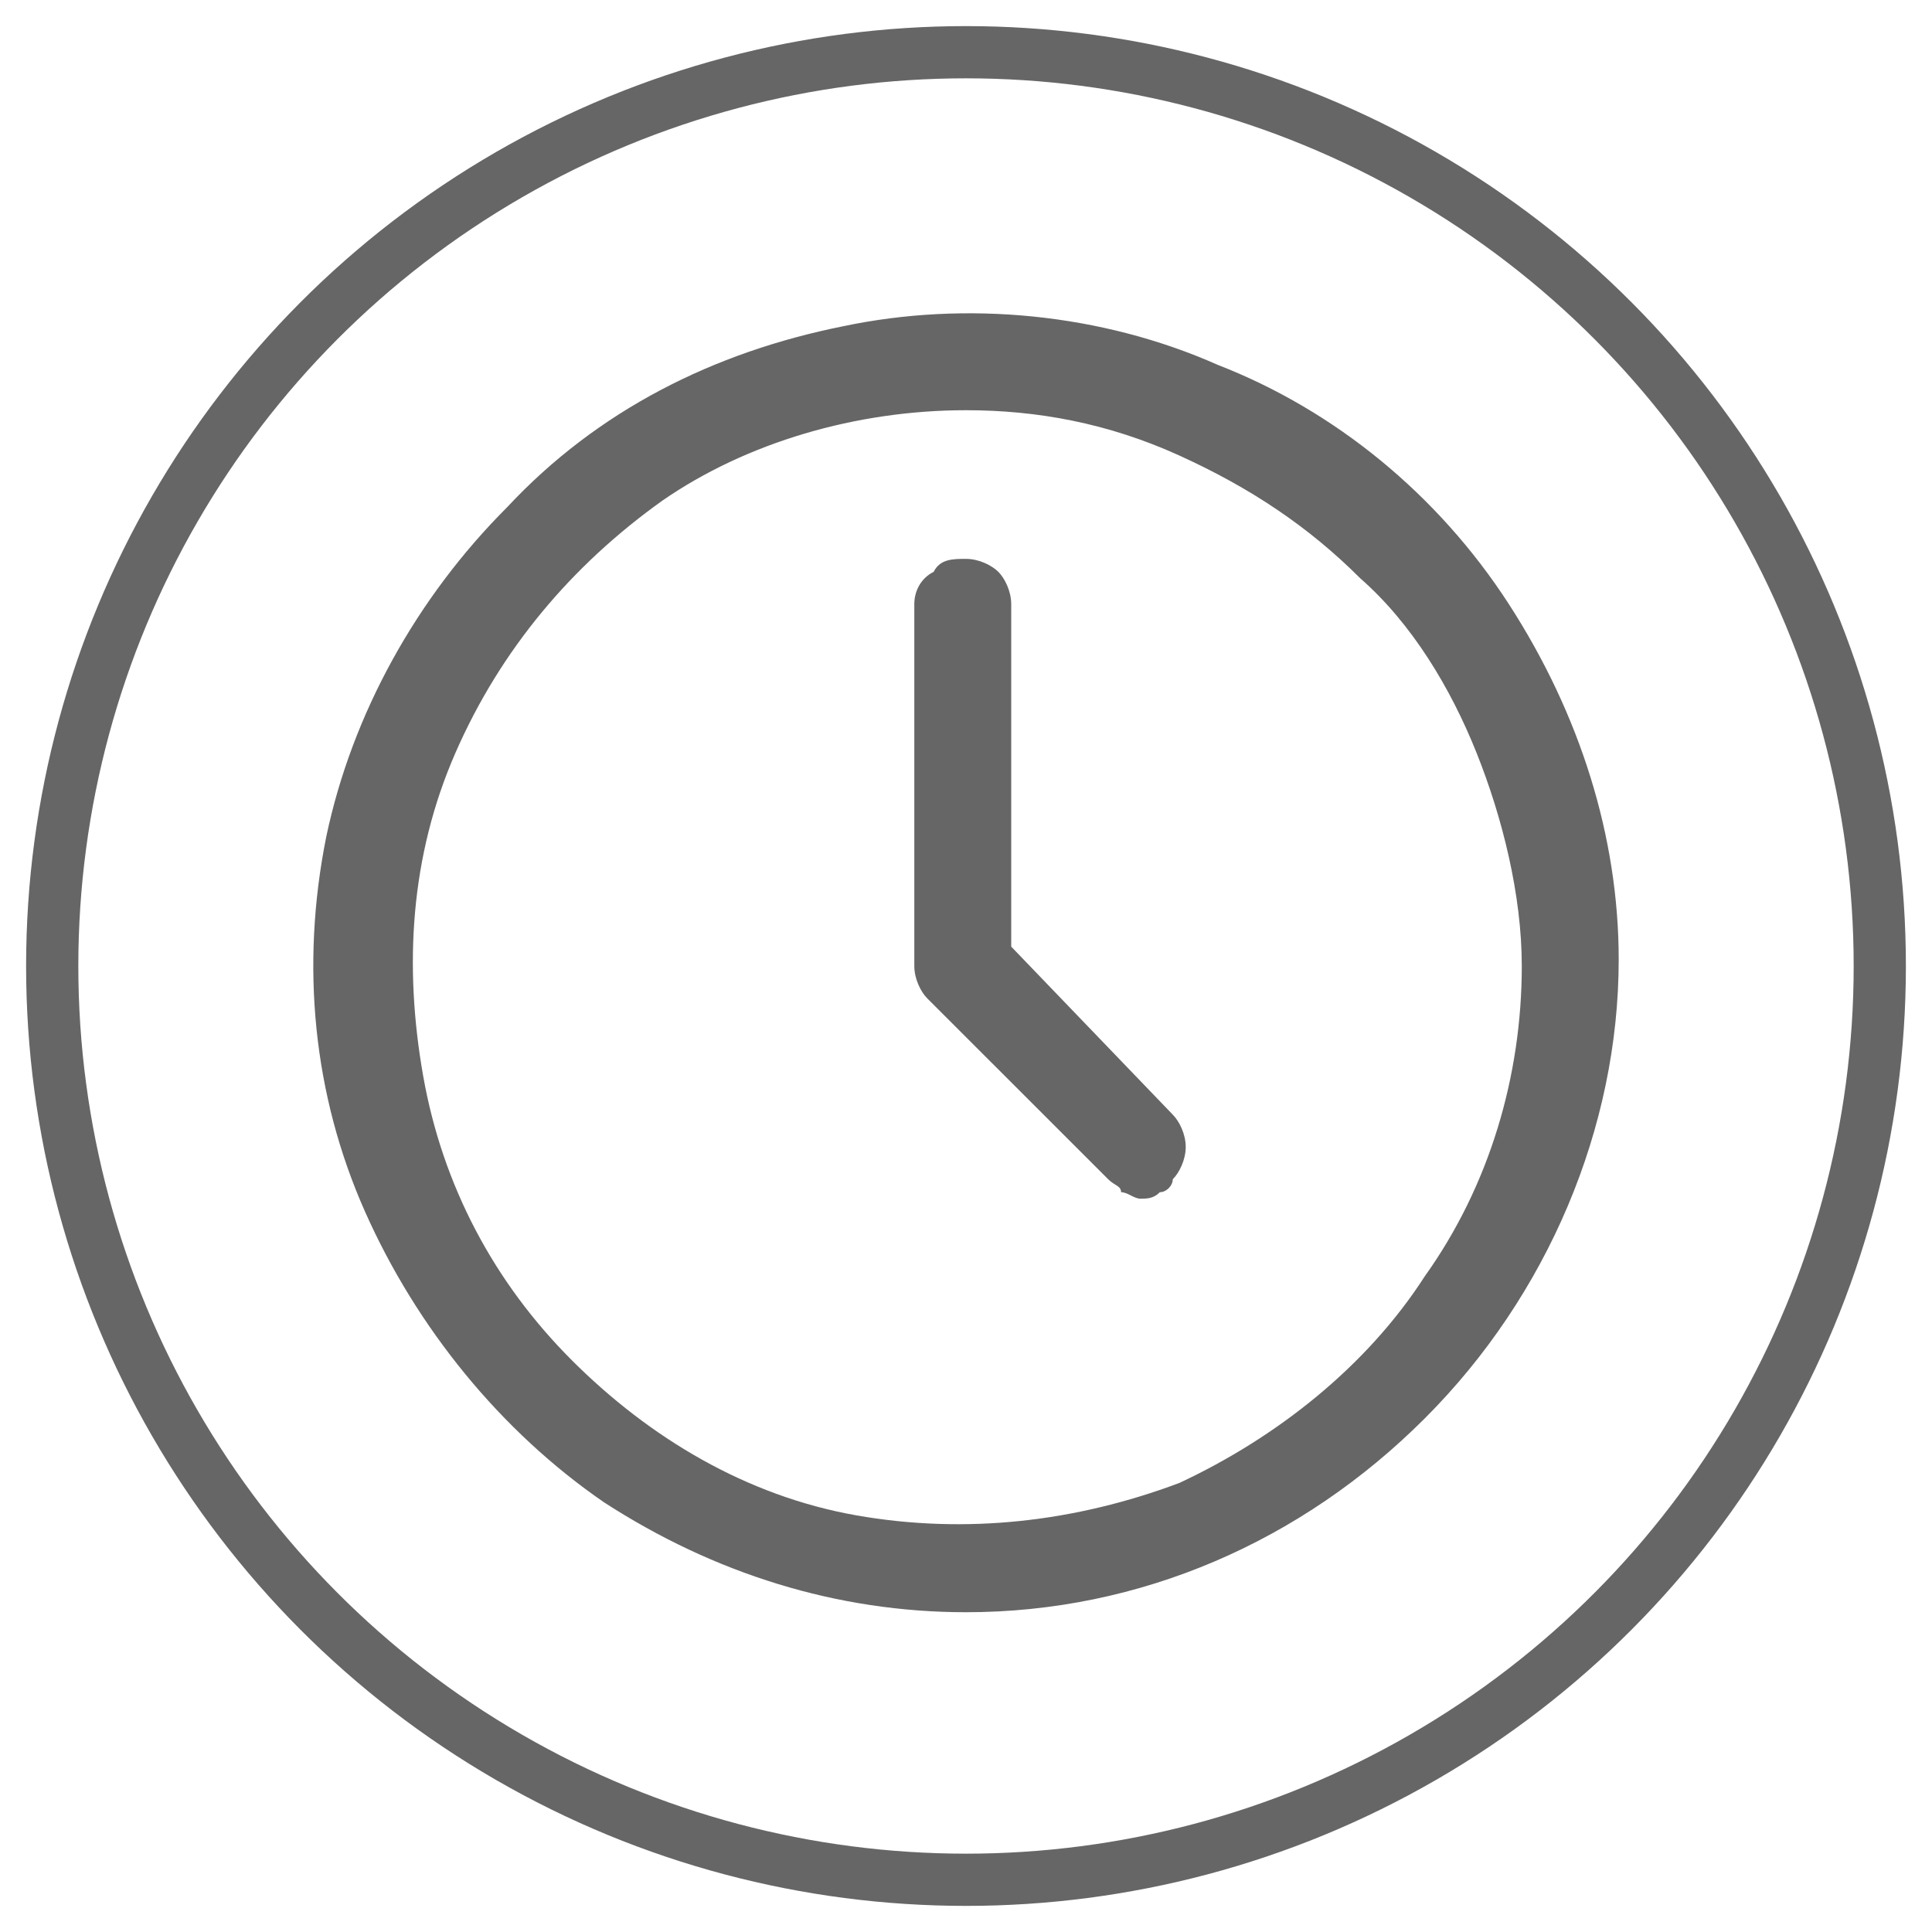
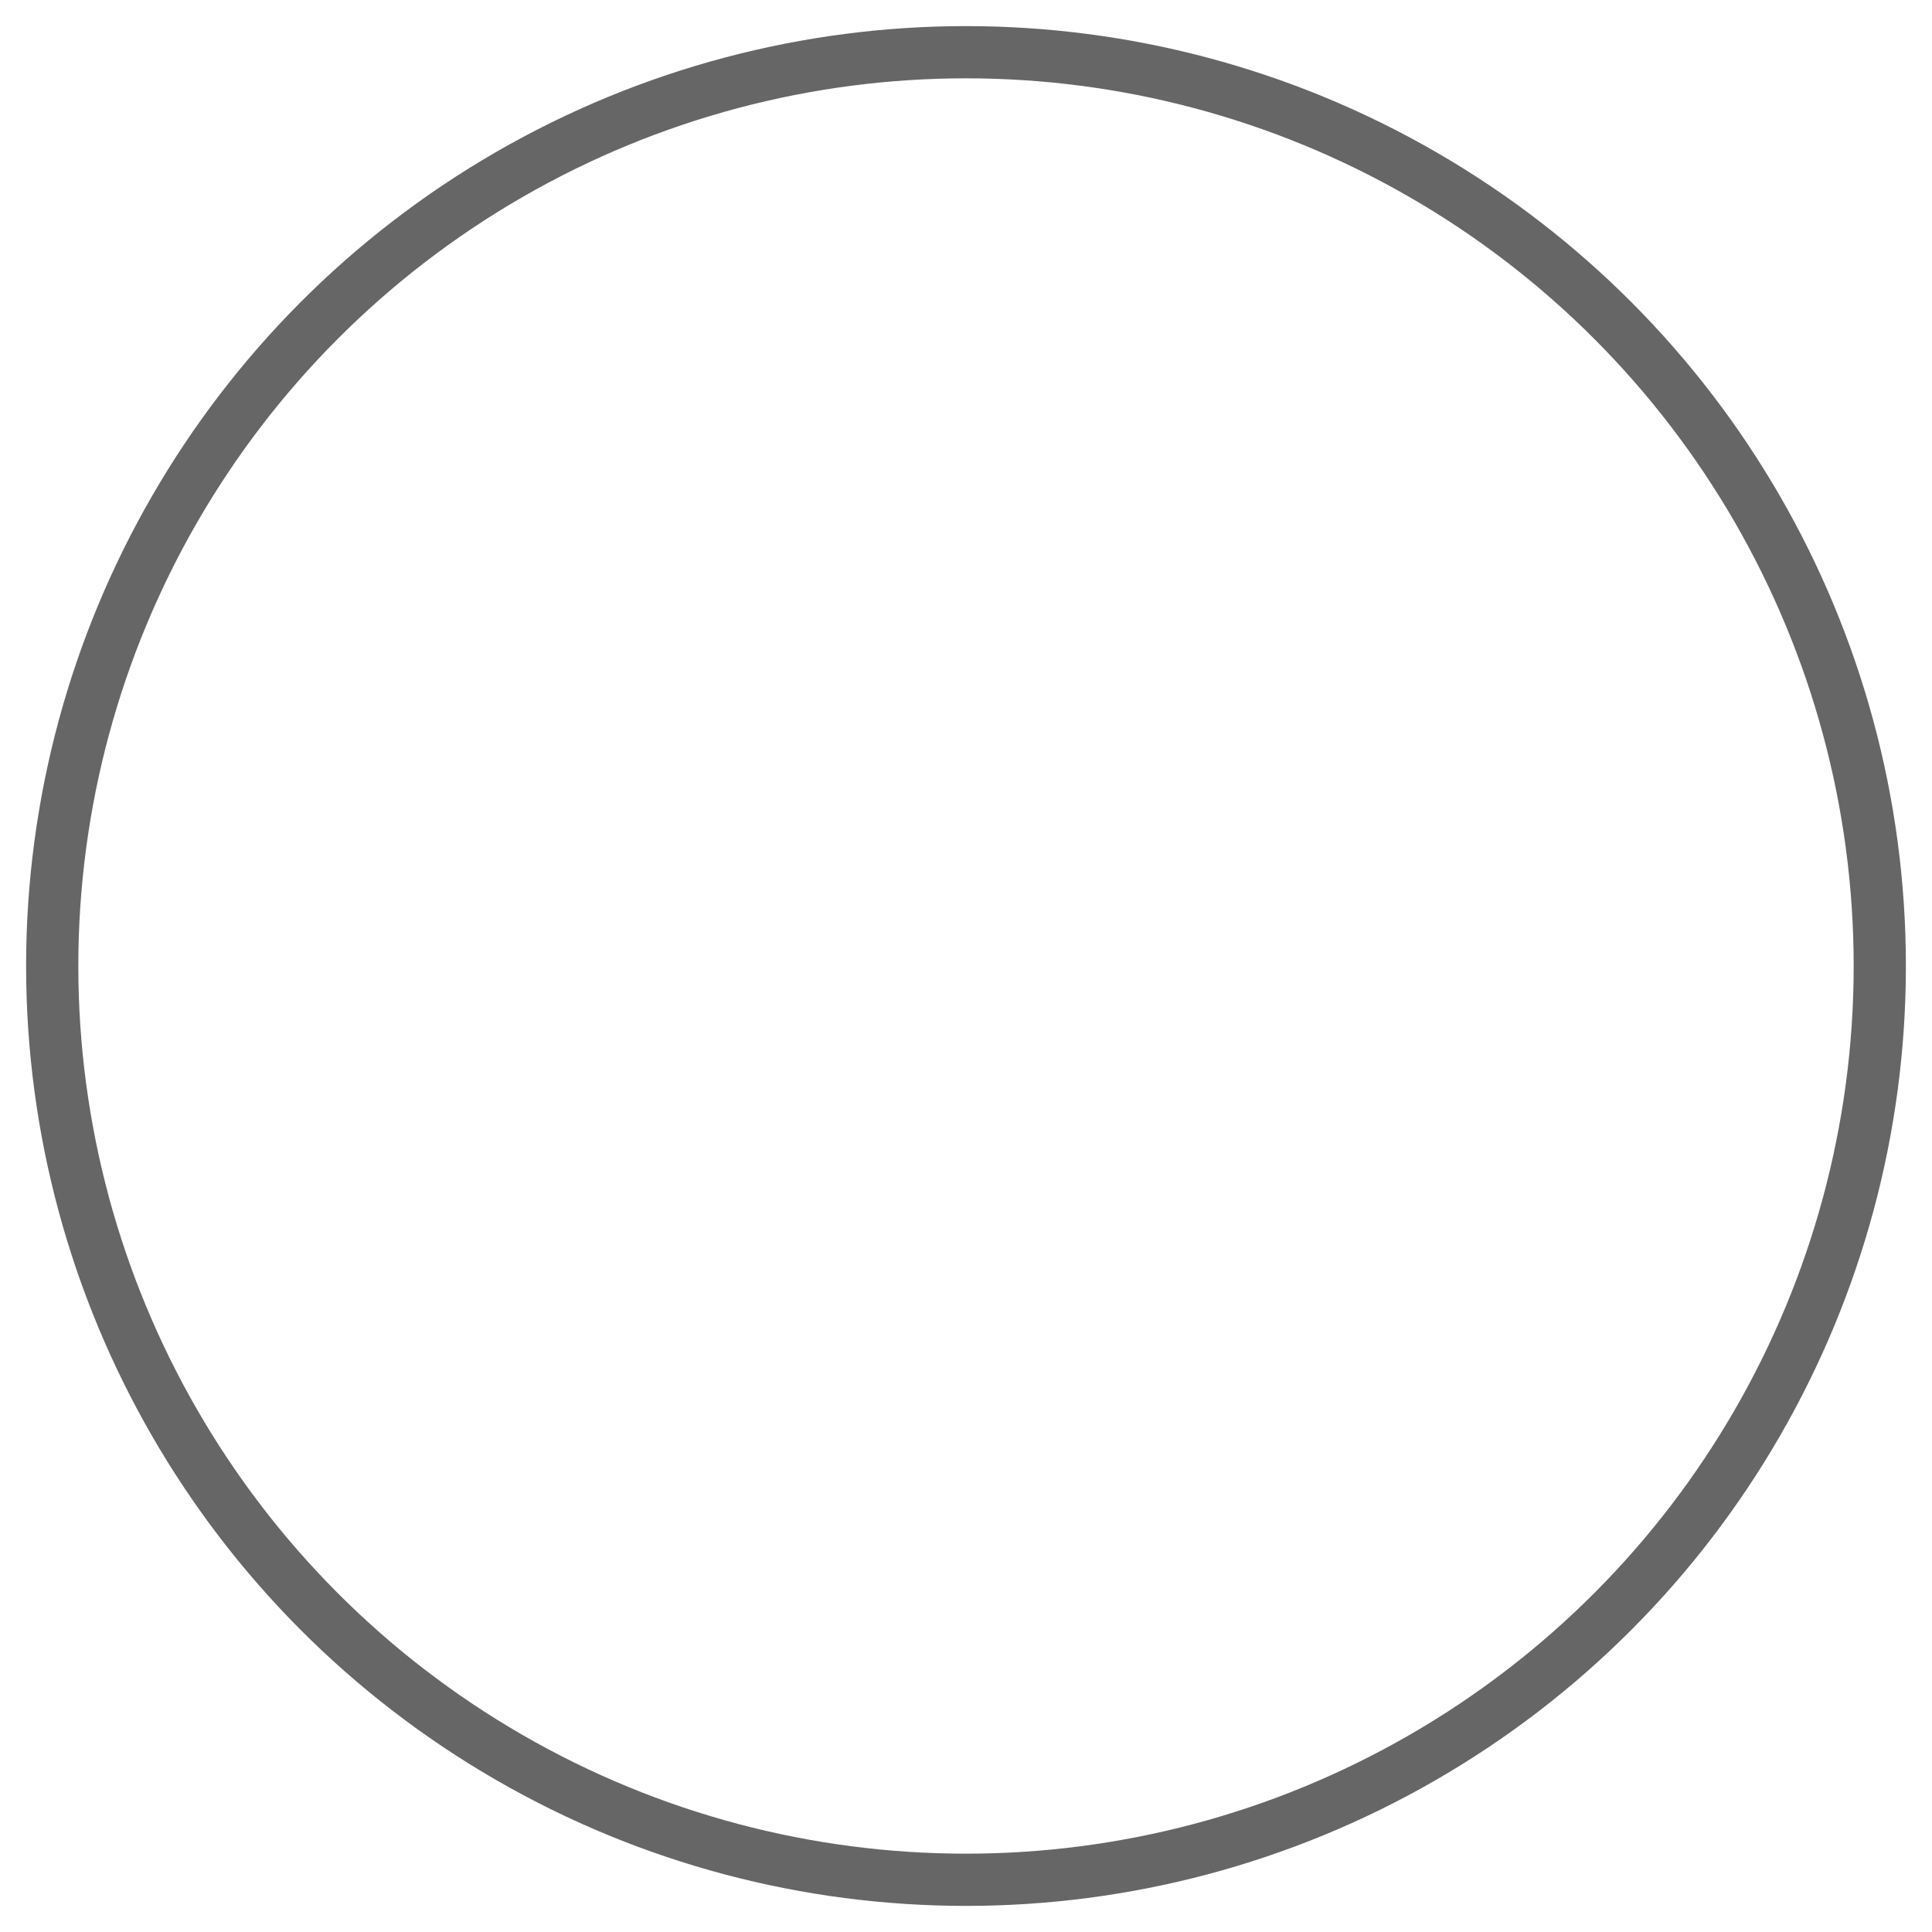
<svg xmlns="http://www.w3.org/2000/svg" width="37" height="37" viewBox="0 0 37 37" fill="none">
  <circle cx="18.5" cy="18.5" r="17.5" stroke="#666666" />
-   <path d="M28.896 11.569C27.535 9.465 25.555 7.856 23.327 6.99C21.099 6 18.5 5.752 16.148 6.248C13.673 6.743 11.445 7.856 9.713 9.713C7.98 11.445 6.743 13.673 6.248 16.025C5.752 18.5 6 20.975 6.99 23.203C7.98 25.431 9.589 27.411 11.569 28.772C13.673 30.134 16.025 30.876 18.5 30.876C21.842 30.876 24.936 29.515 27.287 27.163C29.639 24.812 31 21.594 31 18.376C31 16.025 30.257 13.673 28.896 11.569ZM22.584 28.401C20.604 29.144 18.5 29.391 16.396 29.02C14.292 28.648 12.436 27.535 10.95 26.049C9.465 24.564 8.475 22.708 8.104 20.604C7.733 18.5 7.856 16.396 8.723 14.416C9.589 12.436 10.95 10.827 12.683 9.589C14.292 8.475 16.396 7.856 18.5 7.856C19.861 7.856 21.223 8.104 22.584 8.723C23.945 9.342 25.059 10.084 26.049 11.074C27.04 11.941 27.782 13.178 28.277 14.416C28.772 15.653 29.144 17.139 29.144 18.5C29.144 20.604 28.525 22.708 27.287 24.441C26.173 26.173 24.441 27.535 22.584 28.401Z" fill="#666666" />
-   <path d="M19.366 18.129V11.569C19.366 11.322 19.242 11.074 19.119 10.951C18.995 10.827 18.747 10.703 18.5 10.703C18.252 10.703 18.005 10.703 17.881 10.951C17.634 11.074 17.51 11.322 17.51 11.569V18.5C17.51 18.748 17.634 18.995 17.757 19.119L21.223 22.584C21.346 22.708 21.47 22.708 21.47 22.832C21.594 22.832 21.718 22.956 21.841 22.956C21.965 22.956 22.089 22.956 22.213 22.832C22.337 22.832 22.46 22.708 22.46 22.584C22.584 22.46 22.708 22.213 22.708 21.965C22.708 21.718 22.584 21.471 22.46 21.347L19.366 18.129Z" fill="#666666" />
</svg>